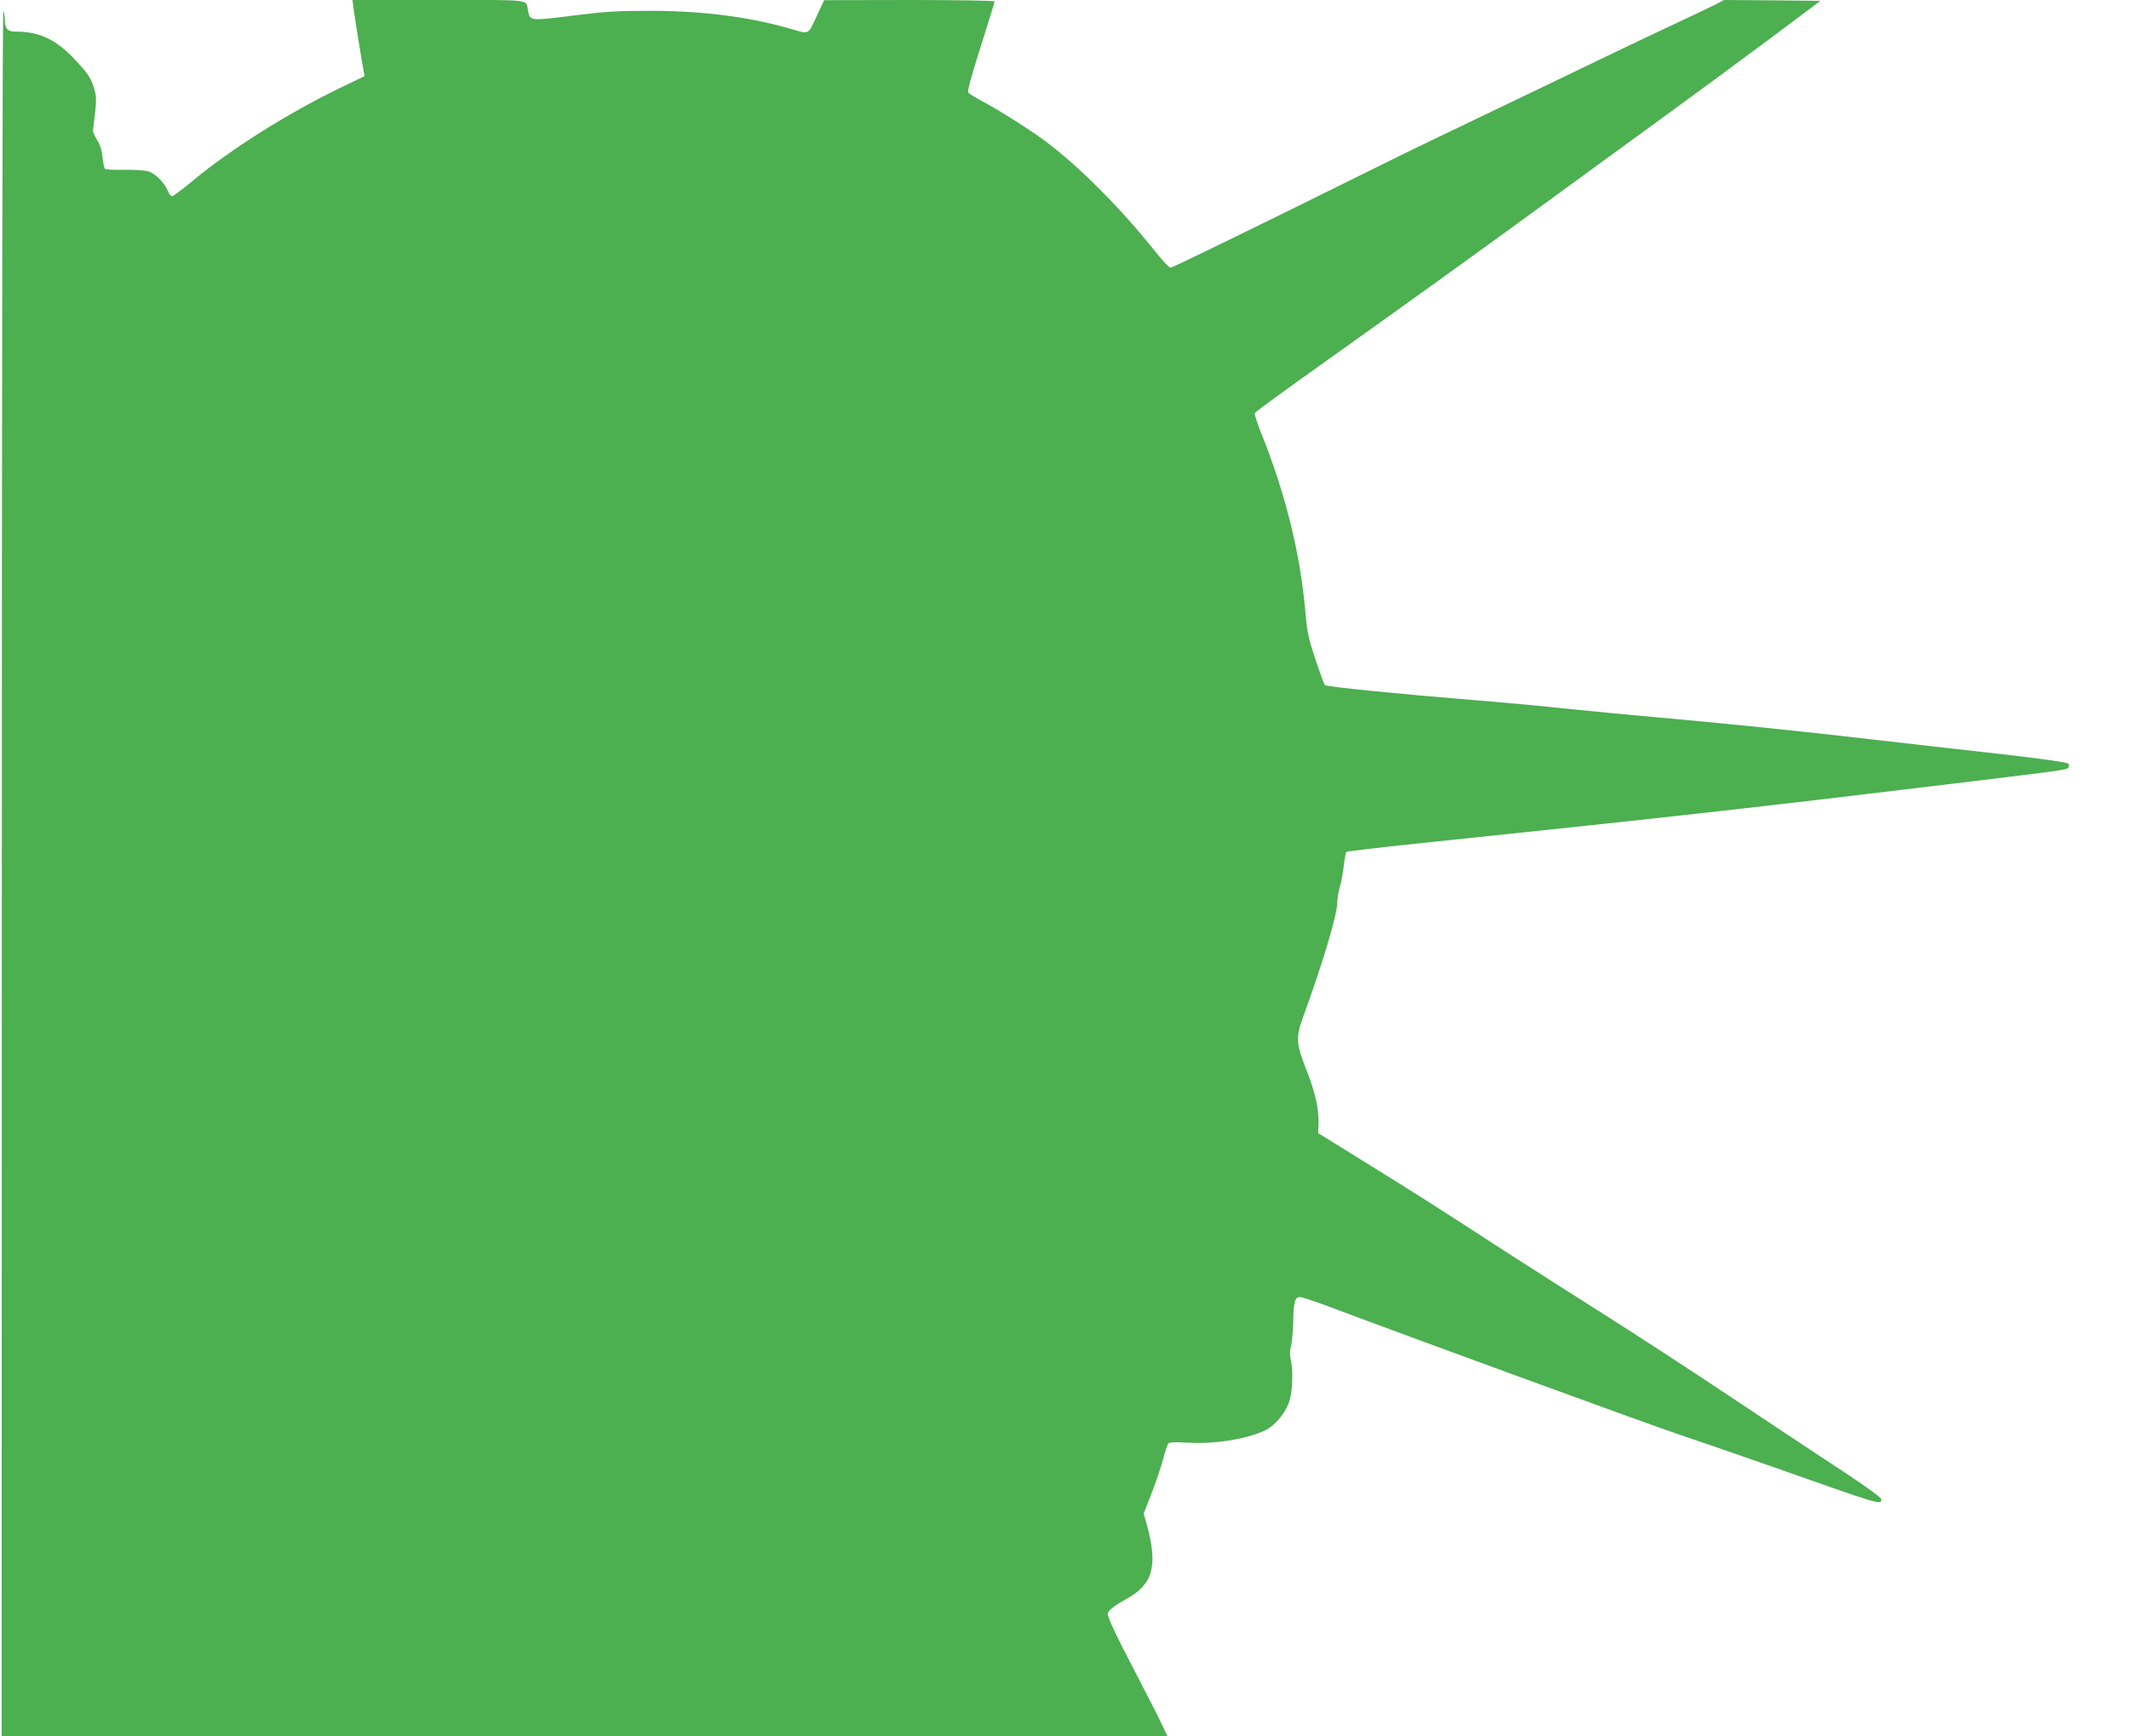
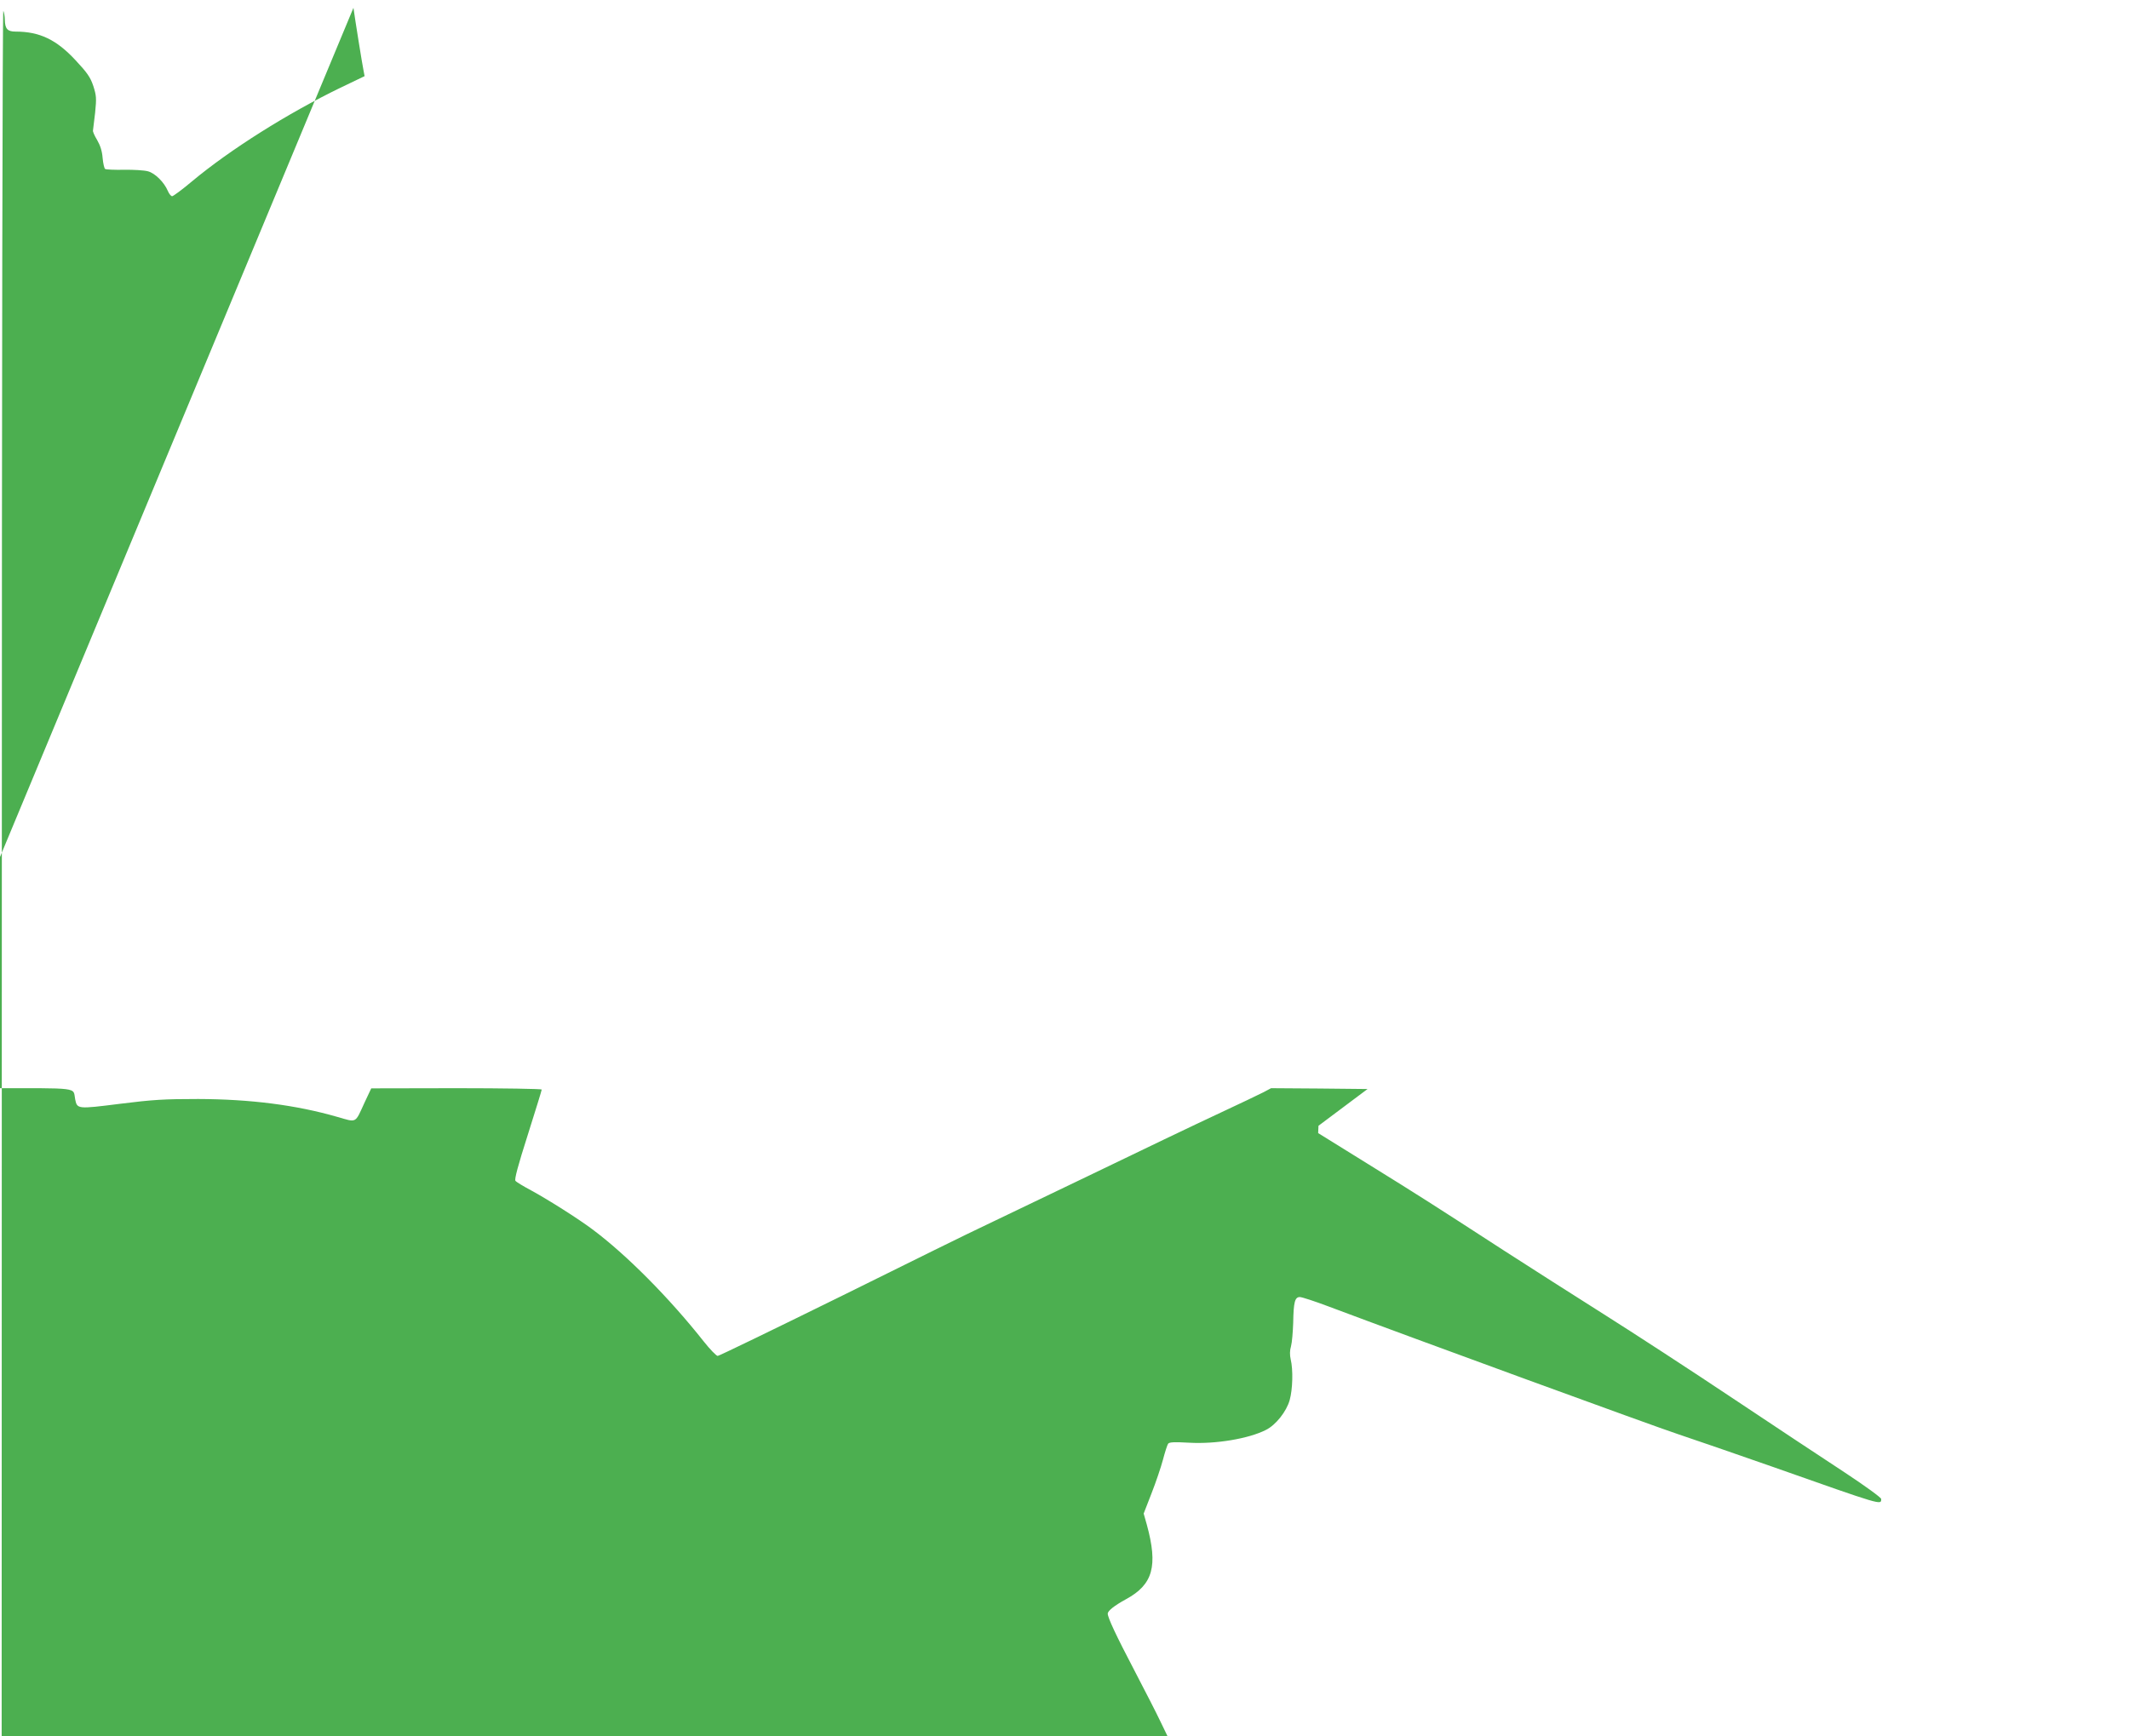
<svg xmlns="http://www.w3.org/2000/svg" version="1.0" width="1280pt" height="1044pt" viewBox="0 0 1280 1044" preserveAspectRatio="xMidYMid meet">
  <g transform="translate(0,1044) scale(0.1,-0.1)" fill="#4caf50" stroke="none">
-     <path d="M2125 10393 c9 -66 53 -341 61 -379 l6 -32 -146 -70 c-314 -152 -662 -371 -891 -562 -59 -50 -114 -90 -120 -90 -7 0 -19 15 -26 32 -22 52 -77 107 -120 118 -22 6 -86 10 -143 9 -57 -1 -108 1 -114 5 -5 3 -12 33 -15 66 -3 41 -14 75 -33 108 -16 26 -27 52 -25 57 1 6 7 54 13 108 9 88 7 103 -11 160 -18 53 -36 79 -107 155 -115 124 -216 172 -360 172 -49 0 -64 16 -65 72 0 18 -4 42 -9 53 -5 11 -9 -2270 -9 -5177 l-1 -5198 3504 0 3505 0 -42 87 c-23 49 -94 187 -157 308 -110 210 -160 317 -160 341 0 17 39 48 110 87 162 88 193 199 125 448 l-19 67 47 121 c26 66 57 158 69 203 12 46 26 89 31 96 8 10 37 11 128 6 157 -9 356 24 460 77 59 29 124 111 143 180 18 65 21 182 6 244 -6 27 -6 53 2 80 6 22 11 85 13 140 2 125 10 155 40 155 12 0 89 -25 171 -56 519 -195 1958 -721 2104 -769 96 -32 351 -120 565 -195 669 -236 655 -232 655 -194 0 8 -99 80 -222 161 -123 80 -425 281 -673 446 -247 165 -594 391 -770 502 -176 111 -448 285 -605 386 -435 282 -502 325 -820 522 l-295 183 2 44 c5 90 -17 193 -68 324 -68 172 -70 204 -24 331 118 325 205 615 205 689 0 22 7 63 15 91 9 27 19 85 24 128 5 43 12 81 15 84 3 3 193 26 423 50 1534 160 2043 217 3288 368 635 77 626 76 632 92 3 8 3 17 -1 20 -9 10 -216 38 -536 73 -151 17 -428 48 -615 70 -436 51 -943 103 -1310 135 -159 14 -418 39 -575 55 -157 17 -400 39 -540 50 -433 35 -884 80 -894 90 -5 5 -31 75 -58 156 -40 122 -50 167 -58 263 -29 359 -119 728 -267 1095 -24 61 -42 115 -39 122 2 6 181 137 398 291 528 376 1014 726 1413 1018 182 133 481 351 665 485 184 134 468 343 630 464 l295 221 -290 3 -290 2 -45 -24 c-25 -13 -147 -71 -271 -129 -125 -58 -480 -228 -790 -378 -310 -149 -600 -288 -644 -309 -44 -20 -414 -202 -821 -404 -408 -201 -748 -366 -756 -366 -8 0 -46 39 -84 87 -207 262 -465 522 -669 674 -85 64 -267 179 -368 234 -47 25 -90 51 -95 58 -7 9 15 91 74 276 46 146 84 268 84 273 0 4 -231 8 -512 8 l-513 -1 -40 -85 c-59 -128 -44 -121 -166 -86 -247 71 -521 106 -834 107 -207 0 -272 -4 -472 -29 -254 -32 -256 -32 -268 27 -15 74 42 67 -536 67 l-520 0 6 -47z" />
+     <path d="M2125 10393 c9 -66 53 -341 61 -379 l6 -32 -146 -70 c-314 -152 -662 -371 -891 -562 -59 -50 -114 -90 -120 -90 -7 0 -19 15 -26 32 -22 52 -77 107 -120 118 -22 6 -86 10 -143 9 -57 -1 -108 1 -114 5 -5 3 -12 33 -15 66 -3 41 -14 75 -33 108 -16 26 -27 52 -25 57 1 6 7 54 13 108 9 88 7 103 -11 160 -18 53 -36 79 -107 155 -115 124 -216 172 -360 172 -49 0 -64 16 -65 72 0 18 -4 42 -9 53 -5 11 -9 -2270 -9 -5177 l-1 -5198 3504 0 3505 0 -42 87 c-23 49 -94 187 -157 308 -110 210 -160 317 -160 341 0 17 39 48 110 87 162 88 193 199 125 448 l-19 67 47 121 c26 66 57 158 69 203 12 46 26 89 31 96 8 10 37 11 128 6 157 -9 356 24 460 77 59 29 124 111 143 180 18 65 21 182 6 244 -6 27 -6 53 2 80 6 22 11 85 13 140 2 125 10 155 40 155 12 0 89 -25 171 -56 519 -195 1958 -721 2104 -769 96 -32 351 -120 565 -195 669 -236 655 -232 655 -194 0 8 -99 80 -222 161 -123 80 -425 281 -673 446 -247 165 -594 391 -770 502 -176 111 -448 285 -605 386 -435 282 -502 325 -820 522 l-295 183 2 44 l295 221 -290 3 -290 2 -45 -24 c-25 -13 -147 -71 -271 -129 -125 -58 -480 -228 -790 -378 -310 -149 -600 -288 -644 -309 -44 -20 -414 -202 -821 -404 -408 -201 -748 -366 -756 -366 -8 0 -46 39 -84 87 -207 262 -465 522 -669 674 -85 64 -267 179 -368 234 -47 25 -90 51 -95 58 -7 9 15 91 74 276 46 146 84 268 84 273 0 4 -231 8 -512 8 l-513 -1 -40 -85 c-59 -128 -44 -121 -166 -86 -247 71 -521 106 -834 107 -207 0 -272 -4 -472 -29 -254 -32 -256 -32 -268 27 -15 74 42 67 -536 67 l-520 0 6 -47z" />
  </g>
</svg>